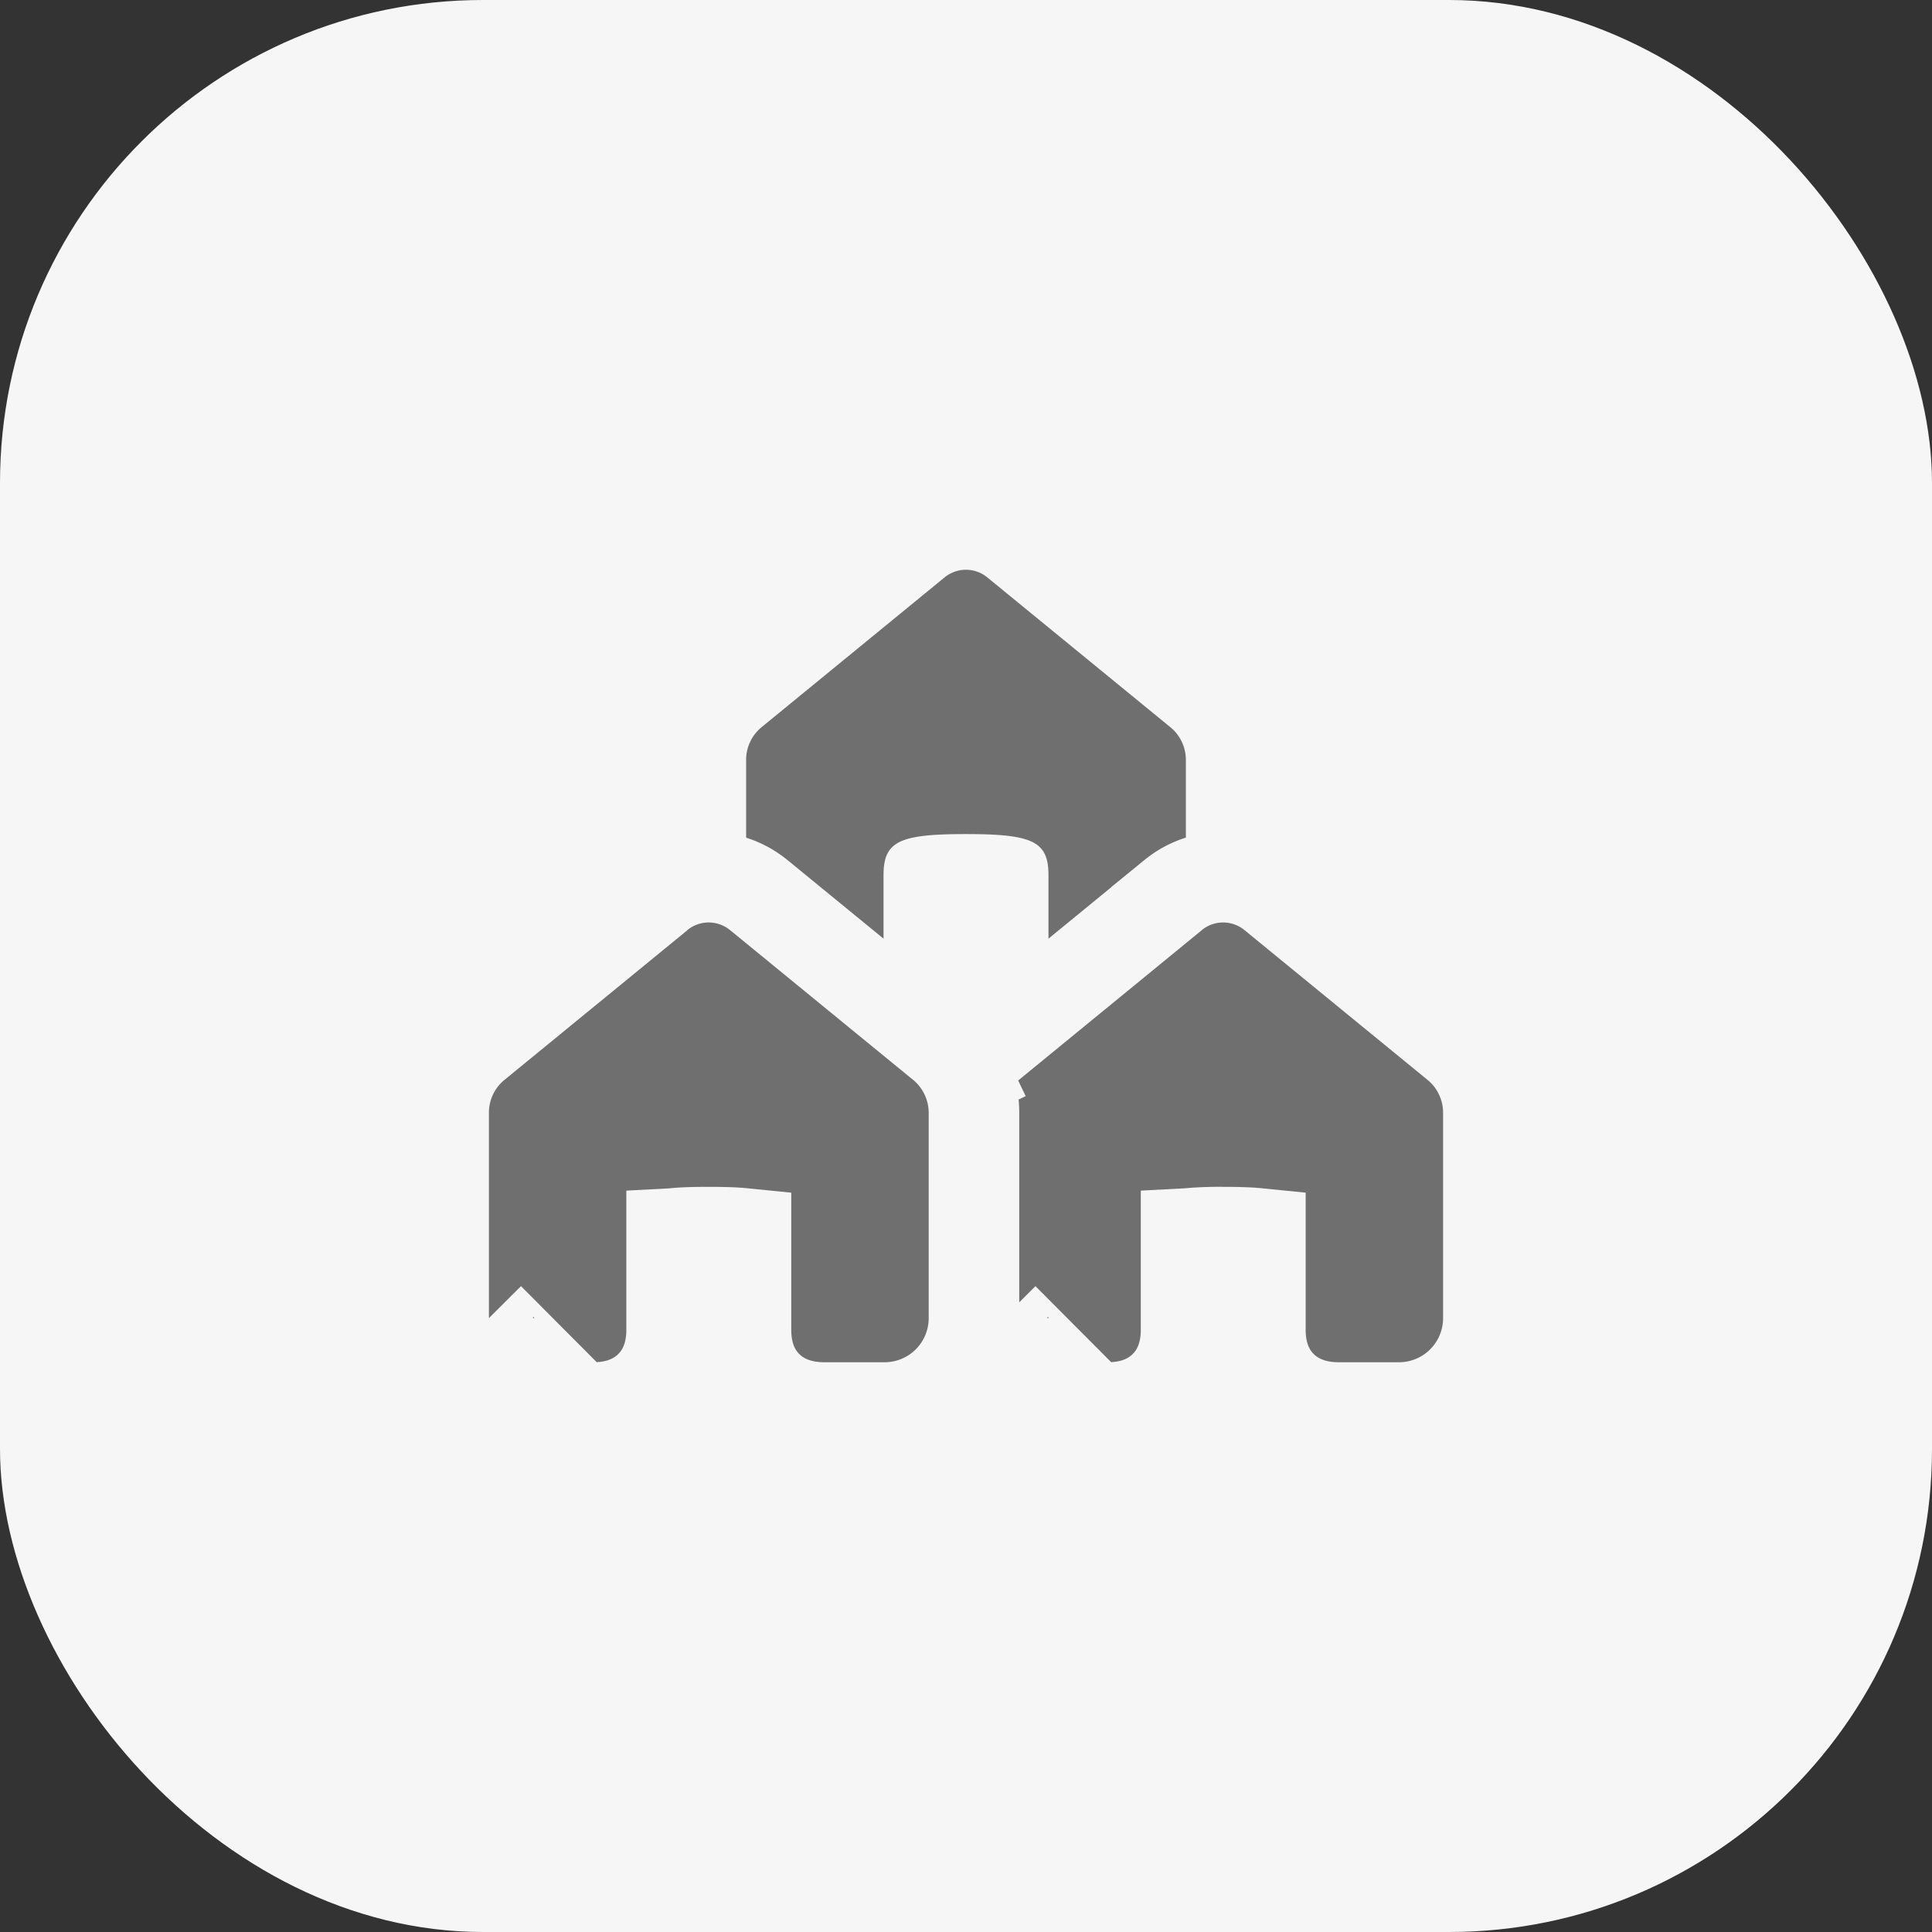
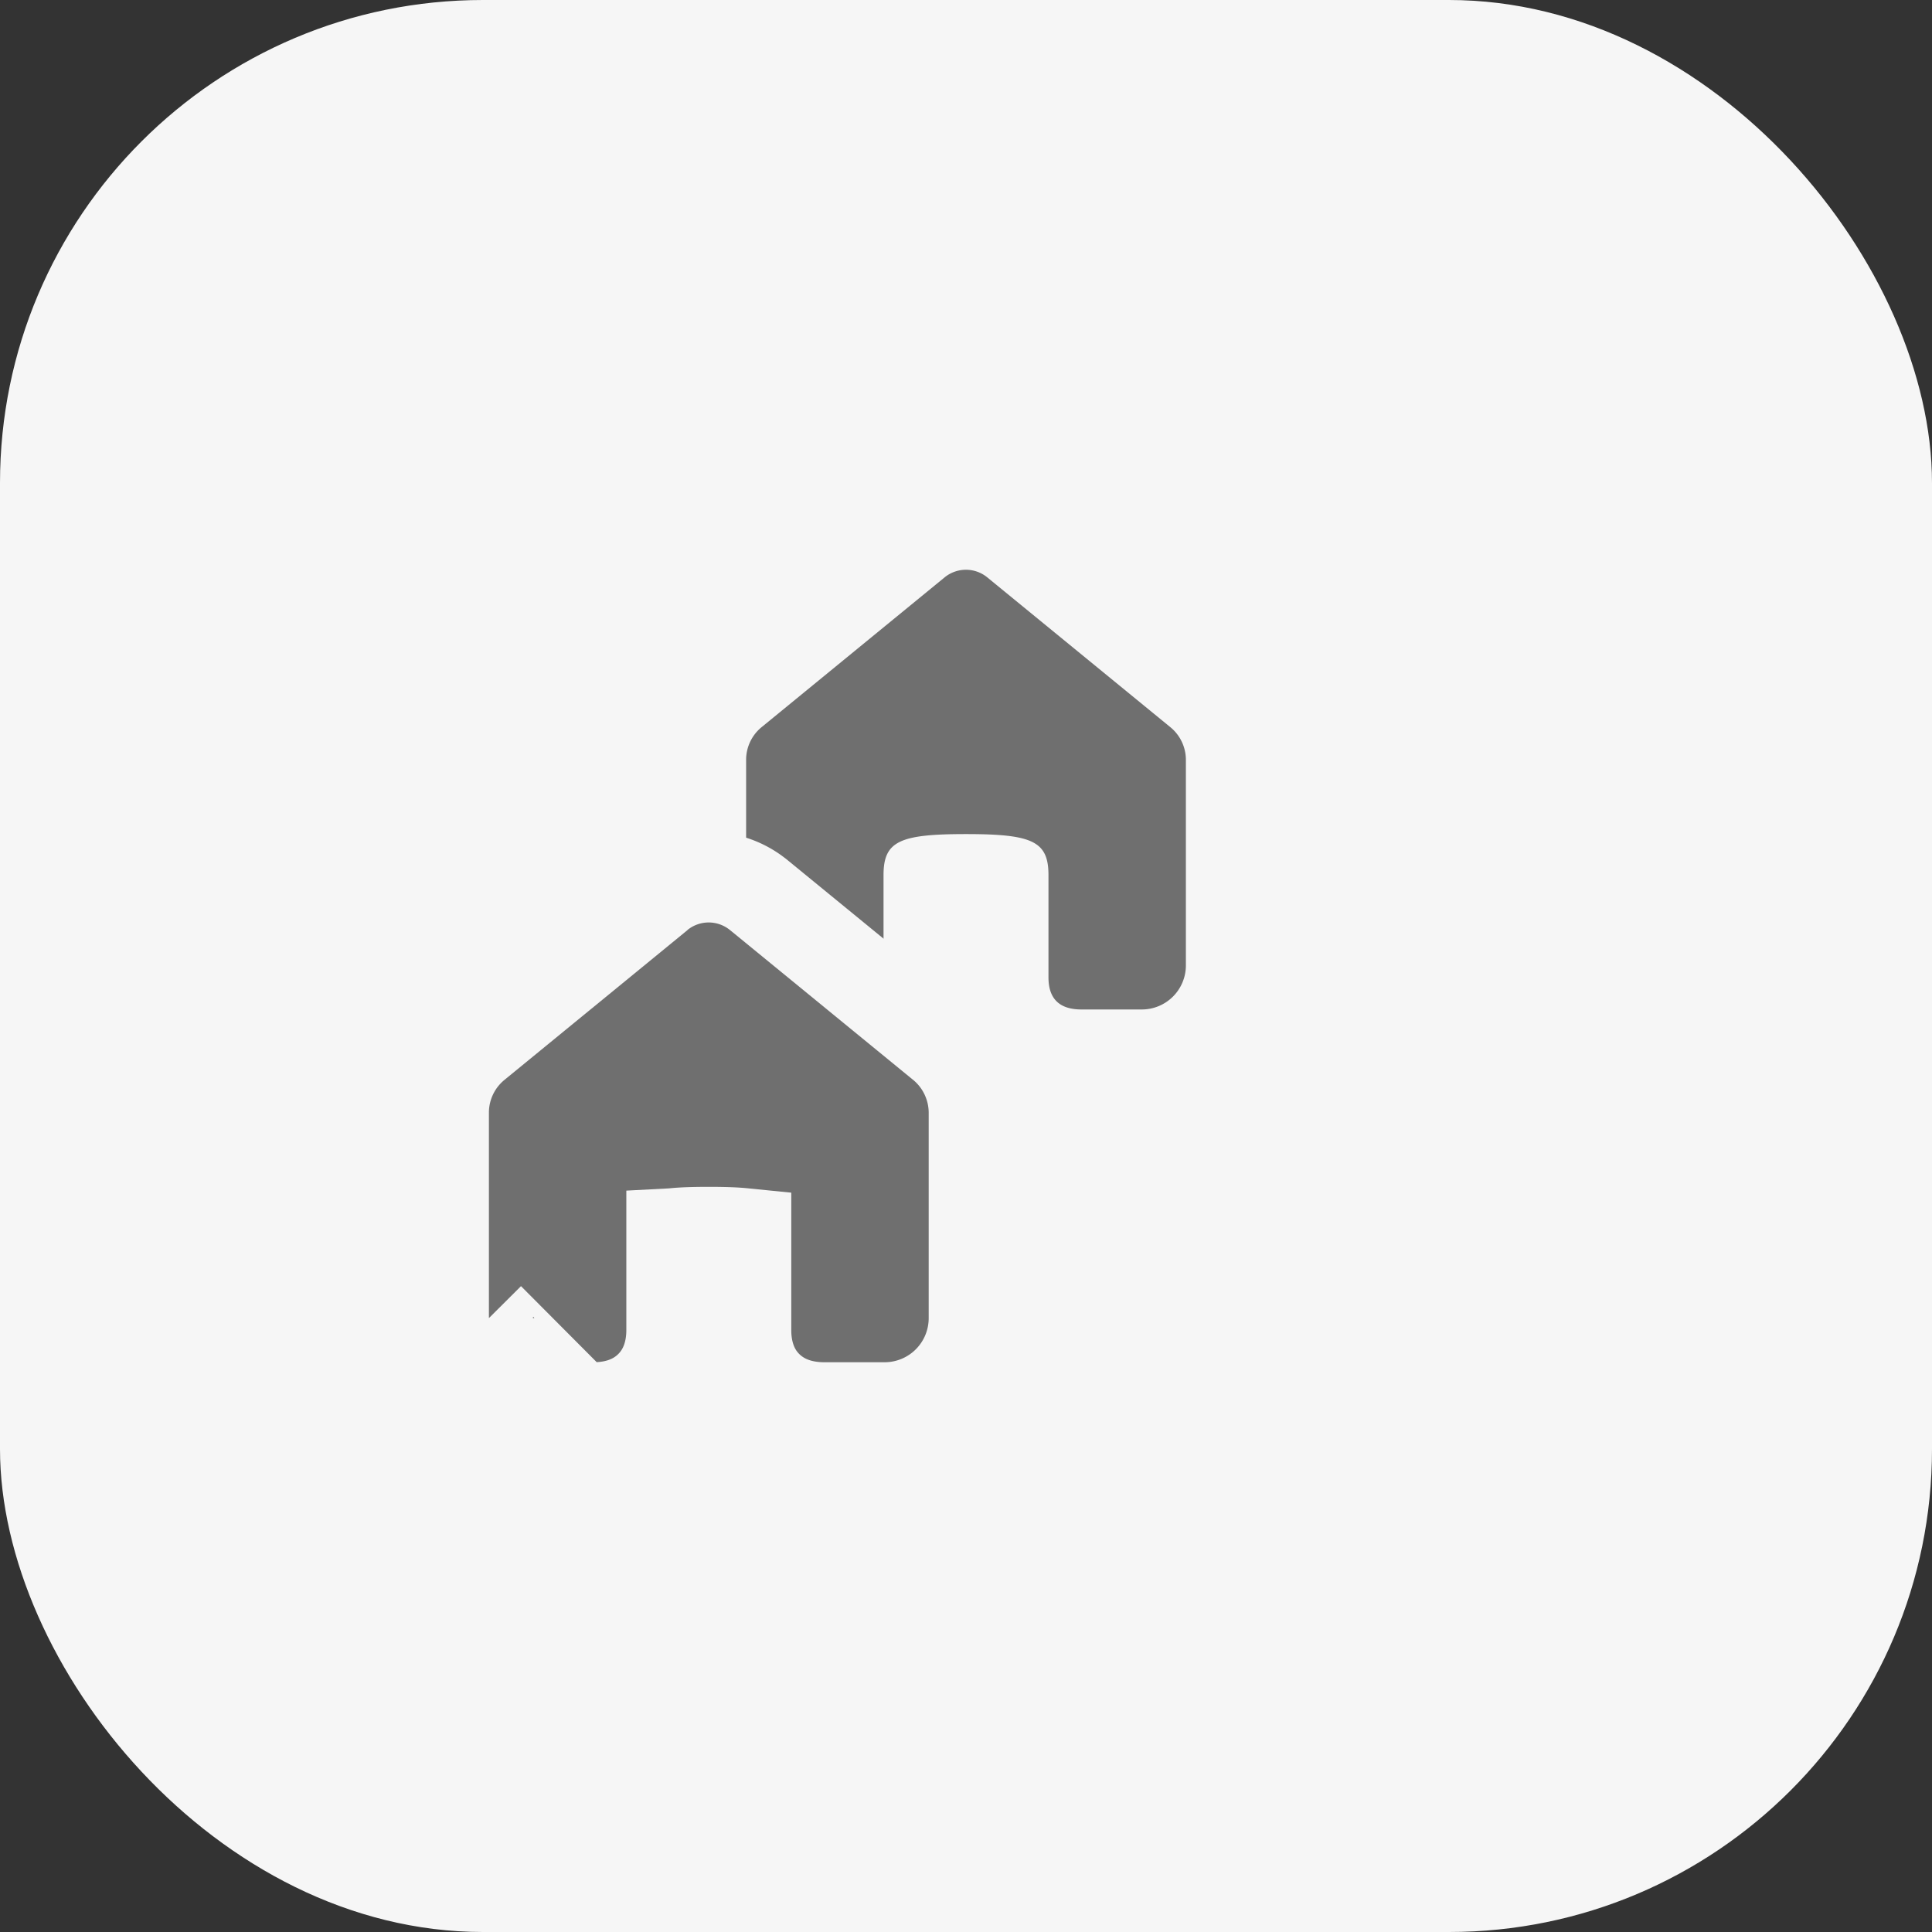
<svg xmlns="http://www.w3.org/2000/svg" width="32" height="32" fill="none">
  <rect width="100%" height="100%" fill="#333333" stroke="none" />
  <rect width="32" height="32" rx="8" fill="#F6F6F6" />
  <path d="m15.647 9.562-3.03 2.48a.699.699 0 0 0-.259.542v3.405a.73.73 0 0 0 .729.731h1.001c.364 0 .546-.177.546-.531v-1.694c0-.562.263-.68 1.366-.68 1.103 0 1.366.12 1.366.68v1.694c0 .354.182.531.546.531h1.001a.73.73 0 0 0 .729-.731v-3.405a.7.7 0 0 0-.26-.542l-3.031-2.48a.558.558 0 0 0-.704 0Z" fill="#6F6F6F" />
-   <path d="M15.869 21.831a1.48 1.48 0 0 0 1.476 1.482h1.004c.292 0 .65-.07.932-.345.286-.278.364-.638.364-.936v-1.6l.019-.001a5.73 5.73 0 0 1 .596-.023c.268 0 .458.007.596.023l.02.002v1.599c0 .298.078.659.364.936.282.274.64.345.932.345h1.002a1.48 1.48 0 0 0 1.478-1.481v-3.407c0-.215-.05-.428-.142-.622l-.677.324.677-.324a1.45 1.45 0 0 0-.394-.5l-3.03-2.479-.002-.002a1.308 1.308 0 0 0-1.65 0l-.277.226v.002l-2.753 2.254a1.45 1.45 0 0 0-.393.499l.674.323-.674-.323a1.45 1.45 0 0 0-.142.622v3.405Zm0 0h.75m-.75 0h.75m0 0a.73.73 0 0 0 .728.732l-.728-.731Z" fill="#6F6F6F" stroke="#F6F6F6" stroke-width="1.5" />
  <path d="M7.348 21.831a1.48 1.48 0 0 0 1.476 1.482h1.004c.292 0 .65-.07.932-.345.286-.278.364-.638.364-.936v-1.6l.019-.001c.138-.016.33-.023.597-.023.267 0 .457.007.596.023l.02.002v1.599c0 .298.077.659.363.936.282.274.64.345.933.345h1a1.48 1.48 0 0 0 1.48-1.481v-3.407a1.457 1.457 0 0 0-.143-.622l-.676.324.676-.324a1.45 1.45 0 0 0-.393-.5l-3.03-2.479-.003-.002a1.308 1.308 0 0 0-1.65 0l-.276.226v.002l-2.754 2.254a1.45 1.45 0 0 0-.393.499l.674.323-.674-.323a1.45 1.45 0 0 0-.142.622v3.405Zm0 0h.75m-.75 0h.75m0 0a.73.73 0 0 0 .728.732l-.728-.731Z" fill="#6F6F6F" stroke="#F6F6F6" stroke-width="1.5" />
</svg>